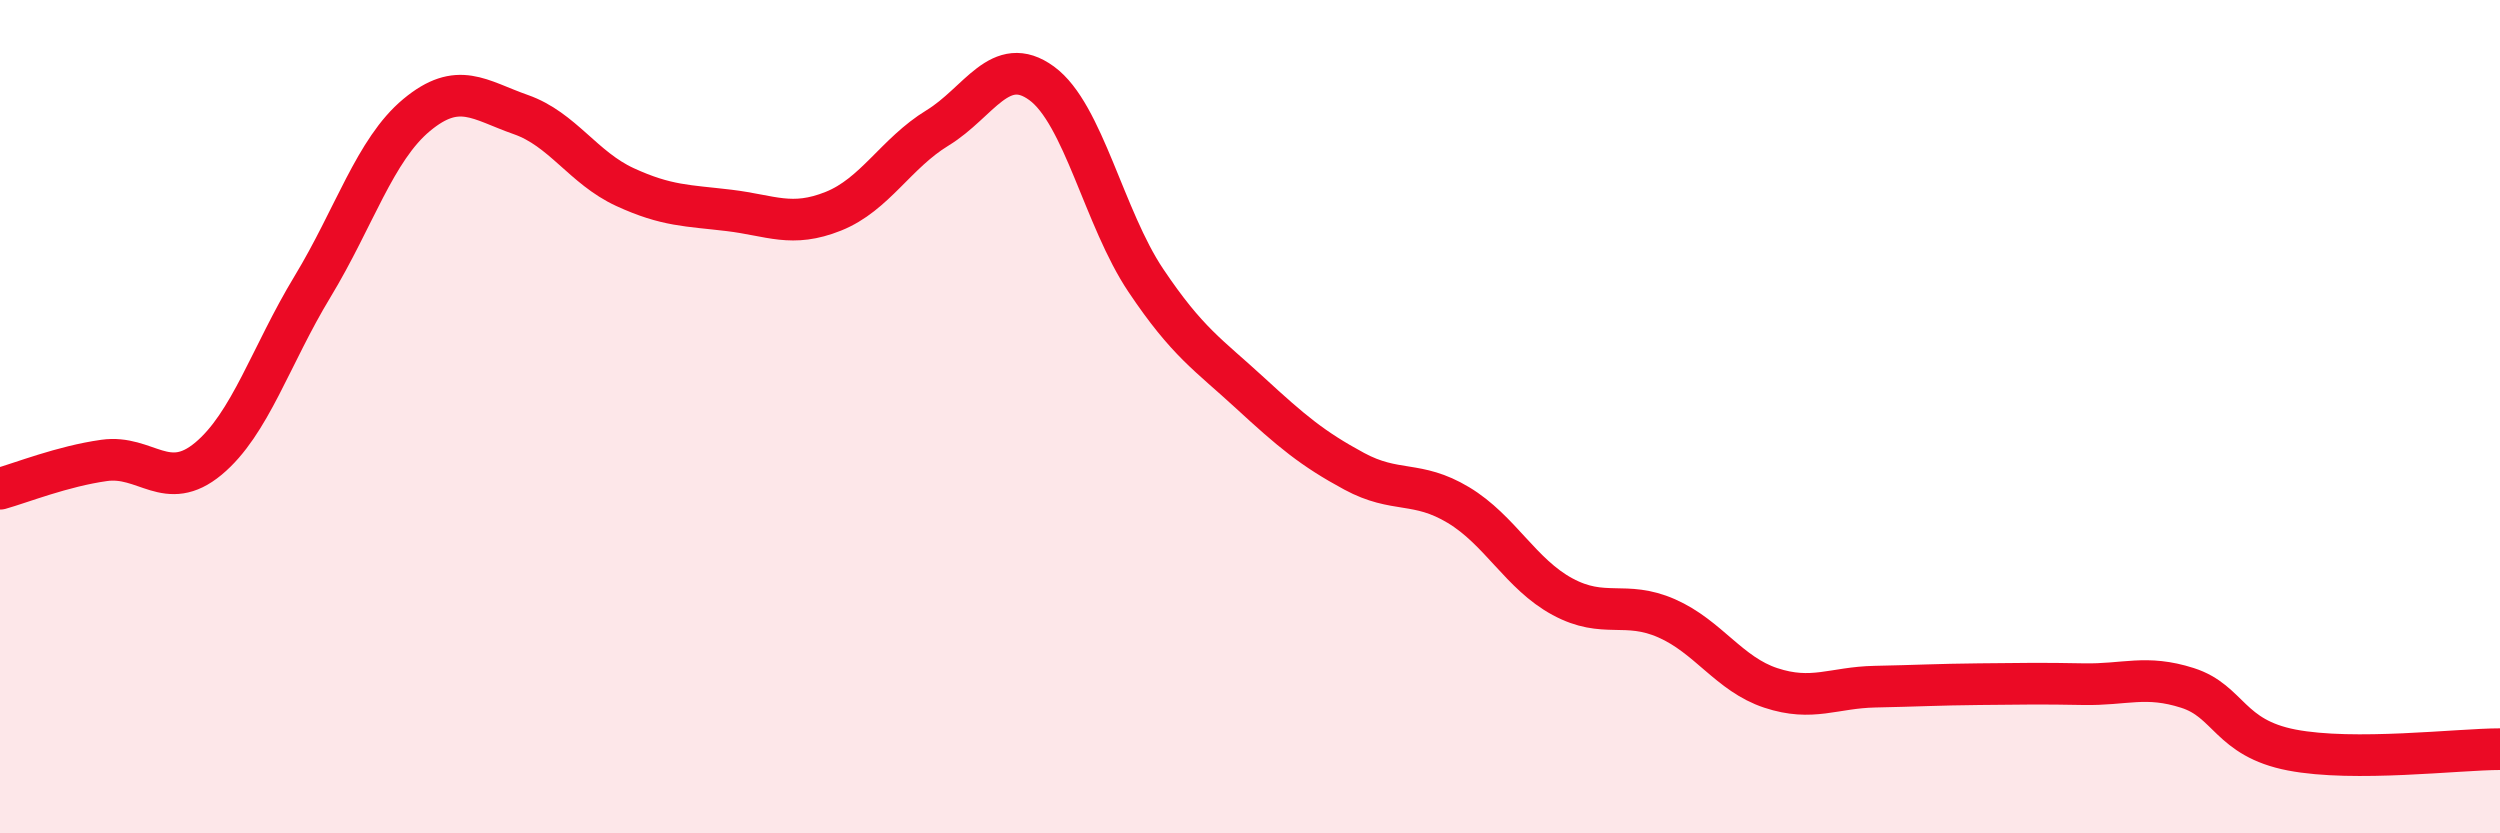
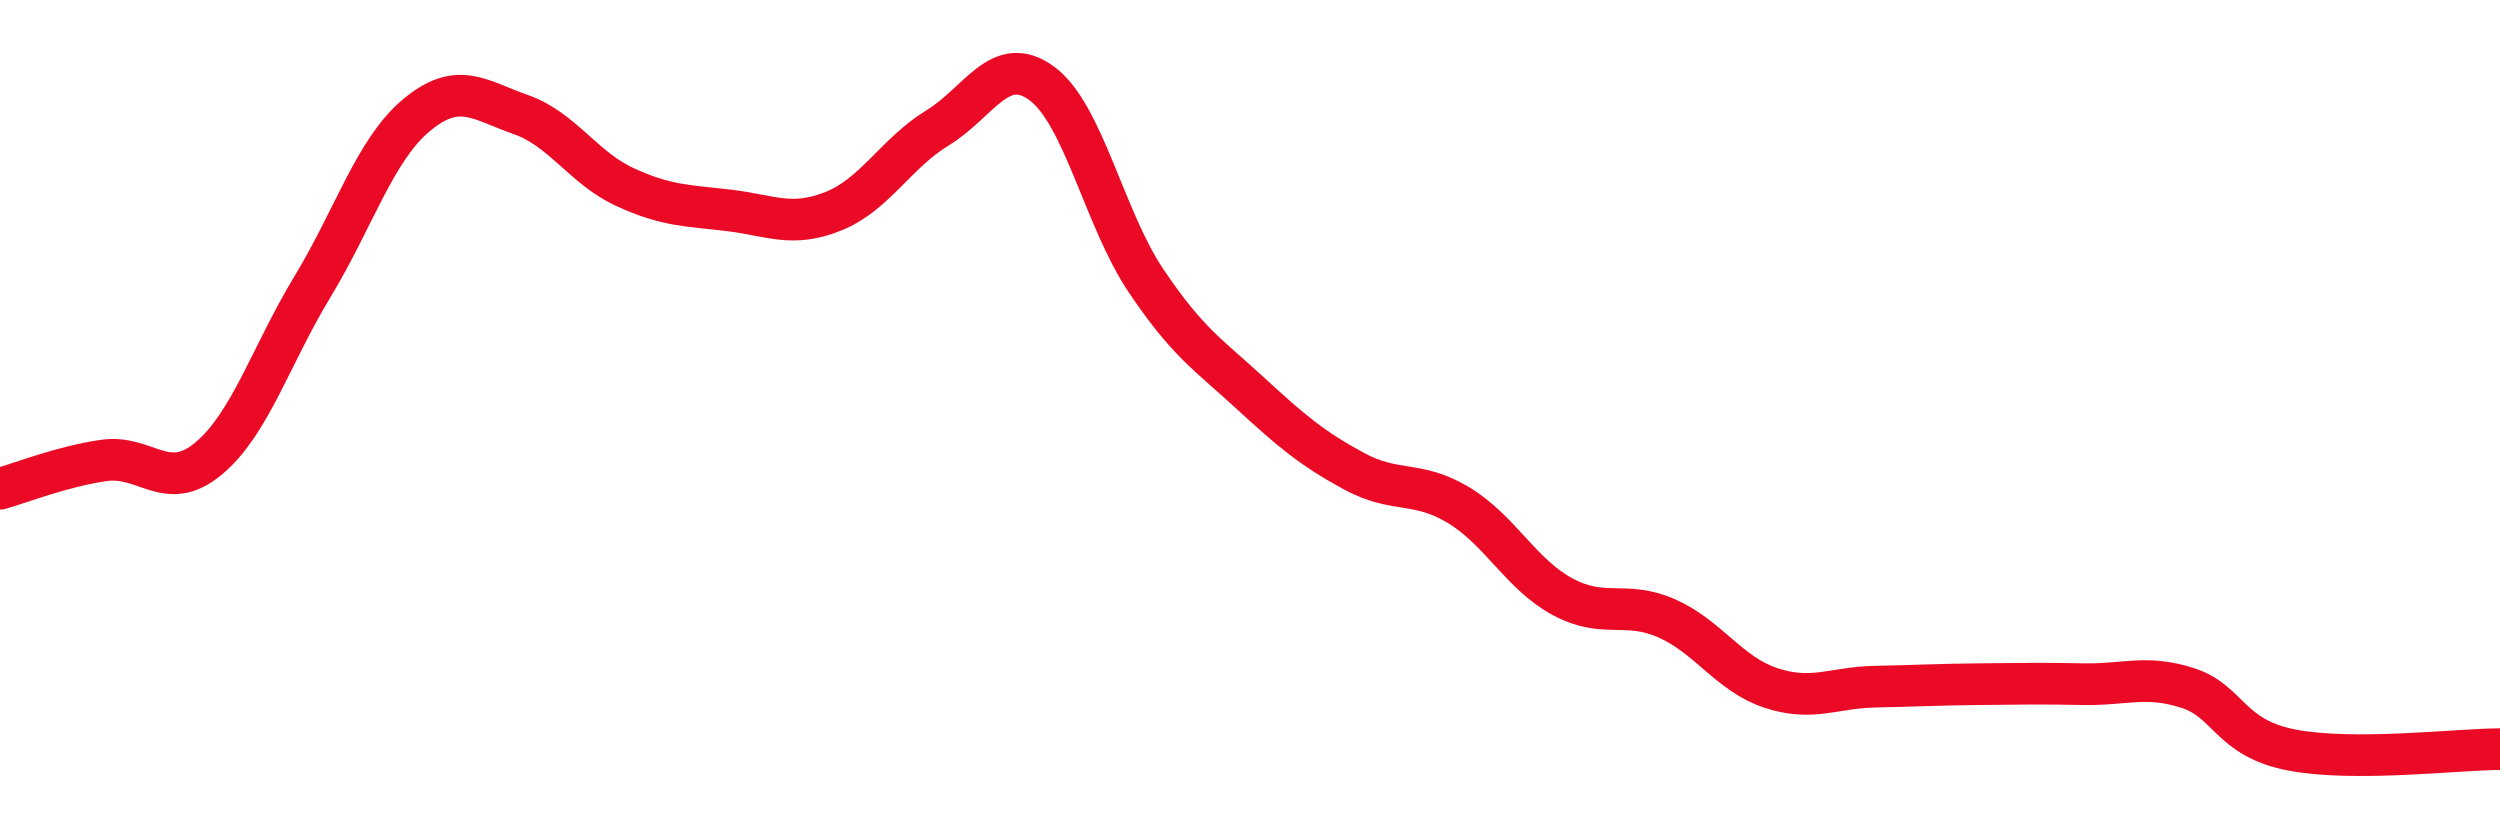
<svg xmlns="http://www.w3.org/2000/svg" width="60" height="20" viewBox="0 0 60 20">
-   <path d="M 0,11.73 C 0.5,11.59 1.5,11.19 2.5,11.05 C 3.5,10.91 4,11.84 5,11.01 C 6,10.18 6.5,8.53 7.5,6.88 C 8.5,5.23 9,3.59 10,2.76 C 11,1.93 11.5,2.4 12.5,2.75 C 13.5,3.1 14,4.03 15,4.49 C 16,4.95 16.5,4.93 17.5,5.05 C 18.5,5.17 19,5.47 20,5.07 C 21,4.67 21.5,3.68 22.5,3.07 C 23.5,2.46 24,1.27 25,2 C 26,2.73 26.5,5.24 27.5,6.73 C 28.5,8.22 29,8.51 30,9.43 C 31,10.35 31.5,10.77 32.5,11.31 C 33.5,11.85 34,11.52 35,12.12 C 36,12.72 36.5,13.78 37.5,14.32 C 38.5,14.86 39,14.4 40,14.84 C 41,15.28 41.5,16.18 42.5,16.51 C 43.5,16.84 44,16.5 45,16.48 C 46,16.46 46.5,16.43 47.5,16.42 C 48.5,16.41 49,16.4 50,16.42 C 51,16.44 51.5,16.19 52.5,16.51 C 53.5,16.83 53.5,17.71 55,18 C 56.5,18.29 59,17.98 60,17.98L60 20L0 20Z" fill="#EB0A25" opacity="0.1" stroke-linecap="round" stroke-linejoin="round" />
  <path d="M 0,11.73 C 0.5,11.59 1.5,11.19 2.5,11.05 C 3.5,10.91 4,11.84 5,11.01 C 6,10.18 6.5,8.53 7.5,6.88 C 8.5,5.23 9,3.59 10,2.76 C 11,1.93 11.5,2.4 12.5,2.75 C 13.5,3.1 14,4.03 15,4.49 C 16,4.95 16.5,4.93 17.5,5.05 C 18.5,5.17 19,5.47 20,5.07 C 21,4.67 21.5,3.68 22.5,3.07 C 23.5,2.46 24,1.27 25,2 C 26,2.73 26.5,5.24 27.5,6.73 C 28.5,8.22 29,8.51 30,9.43 C 31,10.35 31.5,10.77 32.5,11.31 C 33.5,11.85 34,11.52 35,12.12 C 36,12.72 36.5,13.78 37.5,14.32 C 38.5,14.86 39,14.4 40,14.84 C 41,15.28 41.5,16.18 42.5,16.51 C 43.5,16.84 44,16.5 45,16.48 C 46,16.46 46.5,16.43 47.5,16.42 C 48.5,16.41 49,16.4 50,16.42 C 51,16.44 51.5,16.19 52.5,16.51 C 53.5,16.83 53.5,17.71 55,18 C 56.5,18.29 59,17.98 60,17.98" stroke="#EB0A25" stroke-width="1" fill="none" stroke-linecap="round" stroke-linejoin="round" />
</svg>